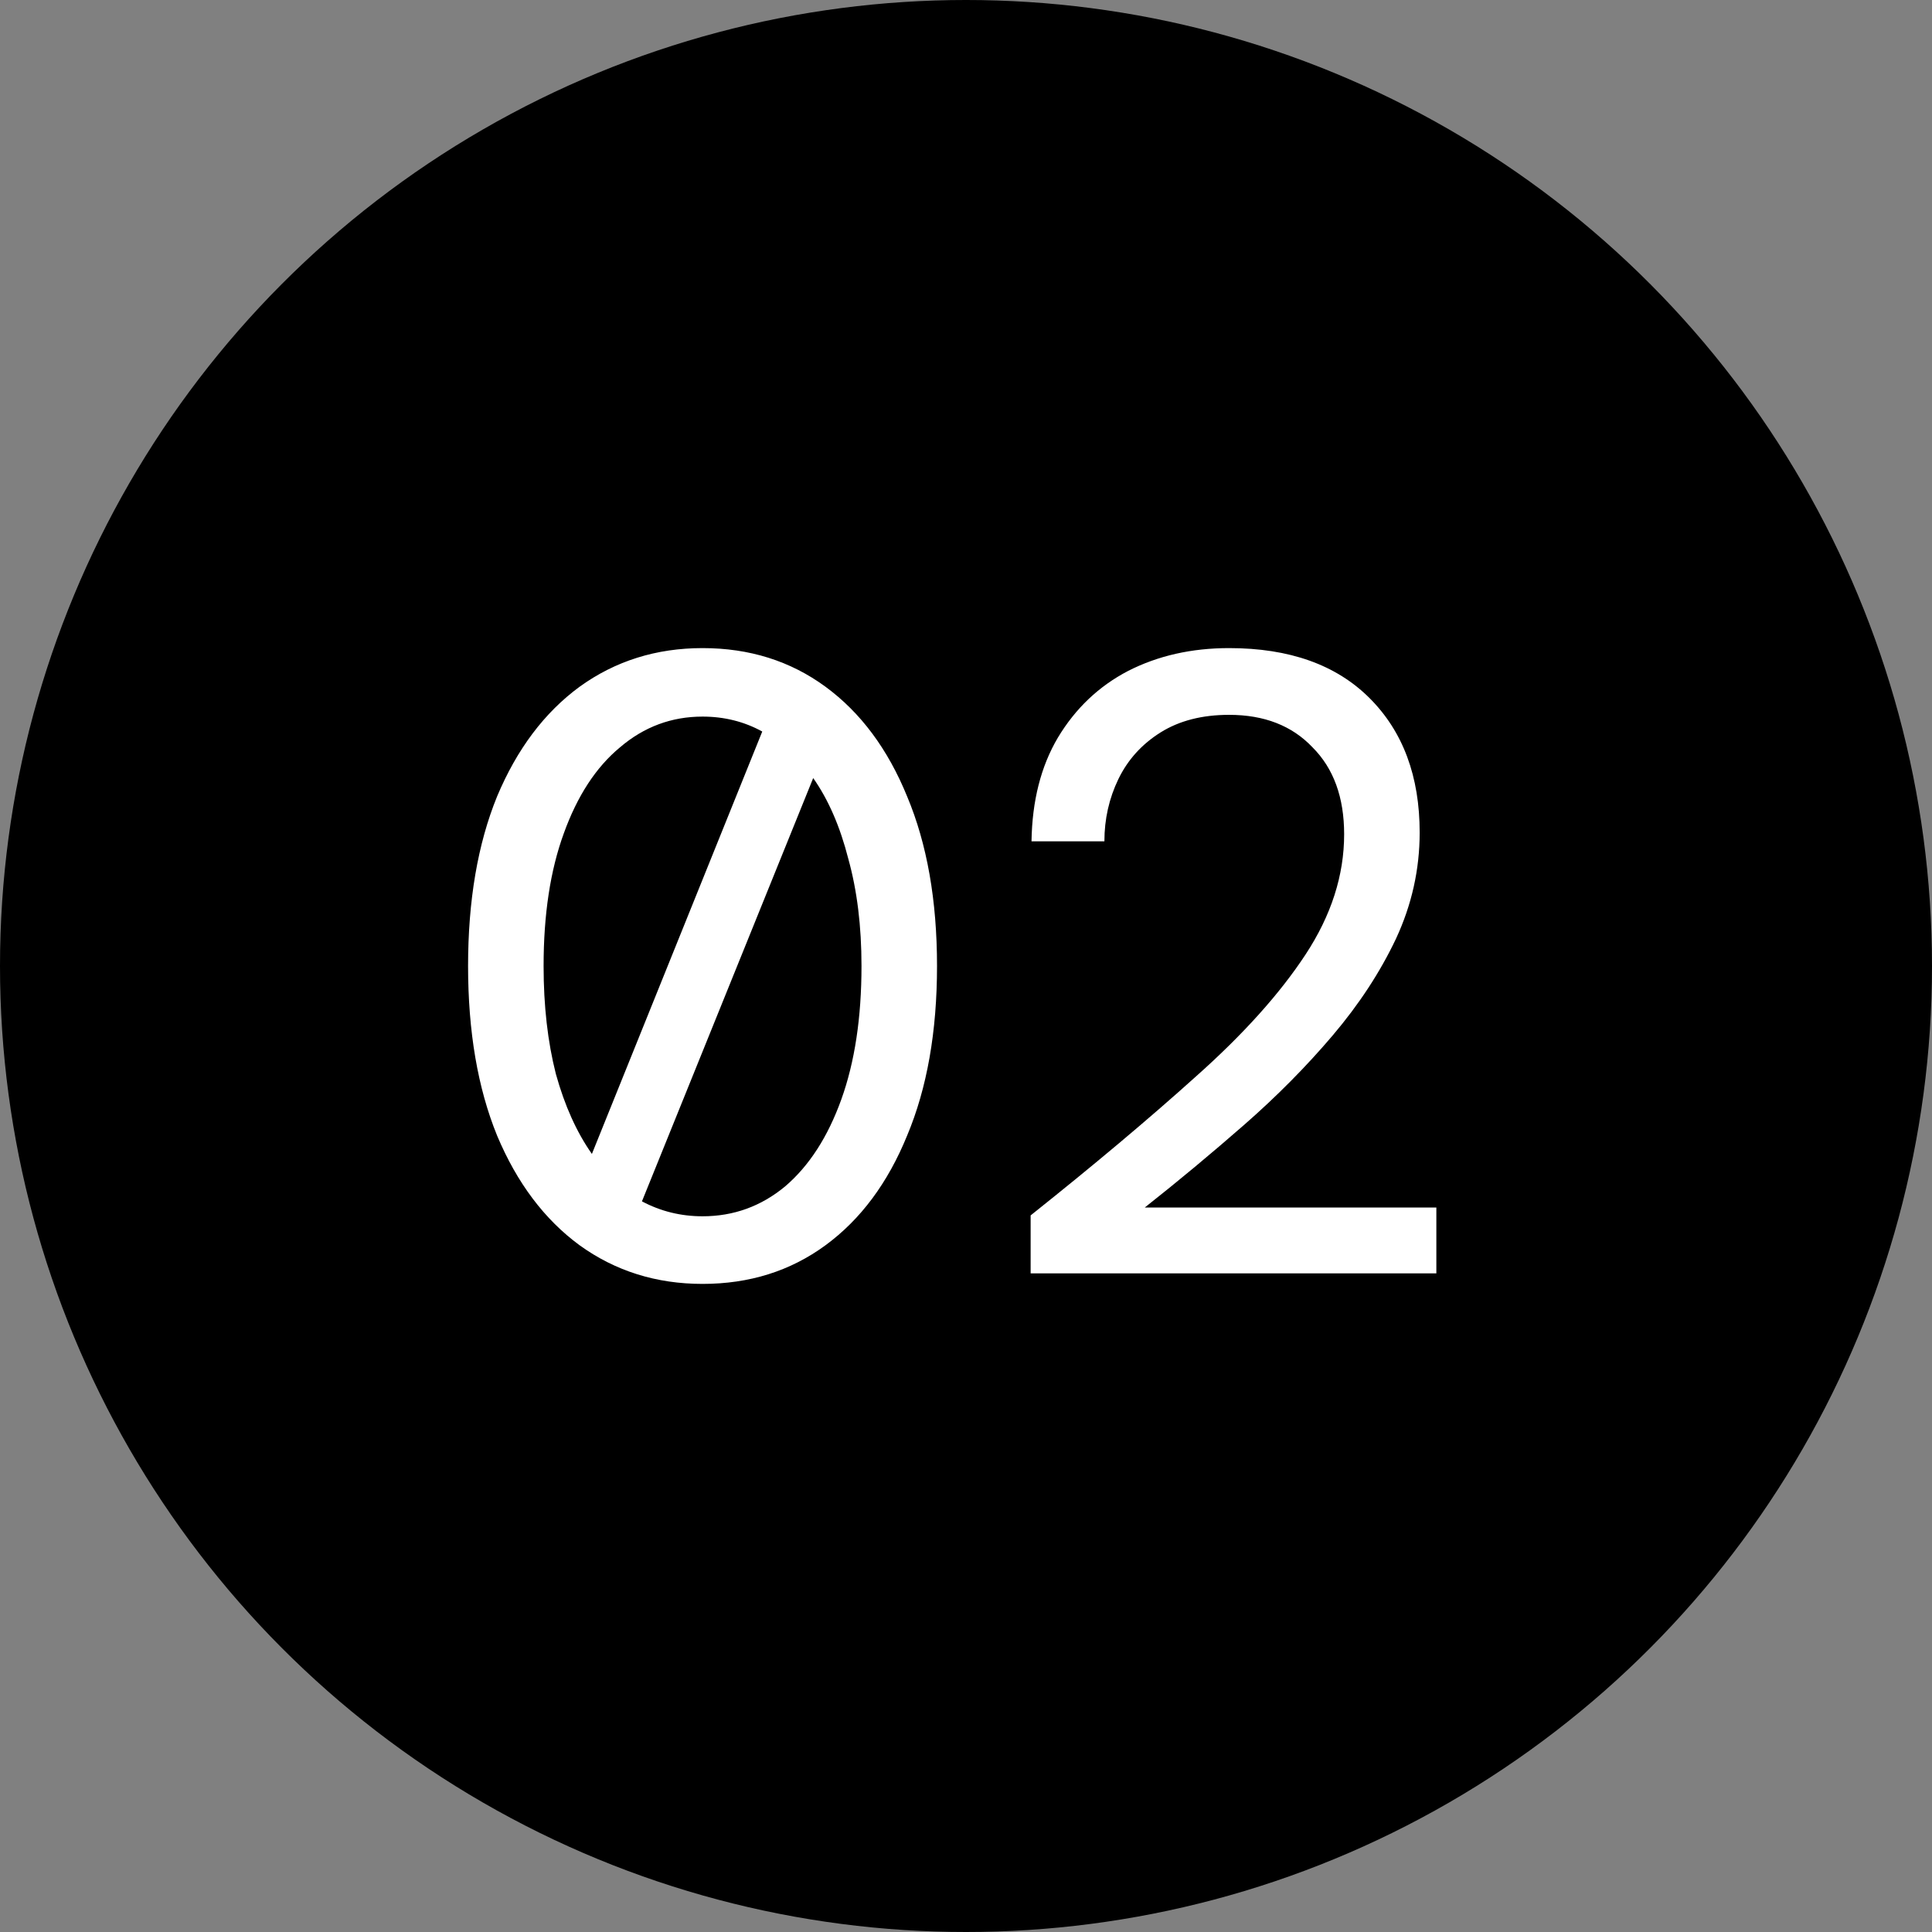
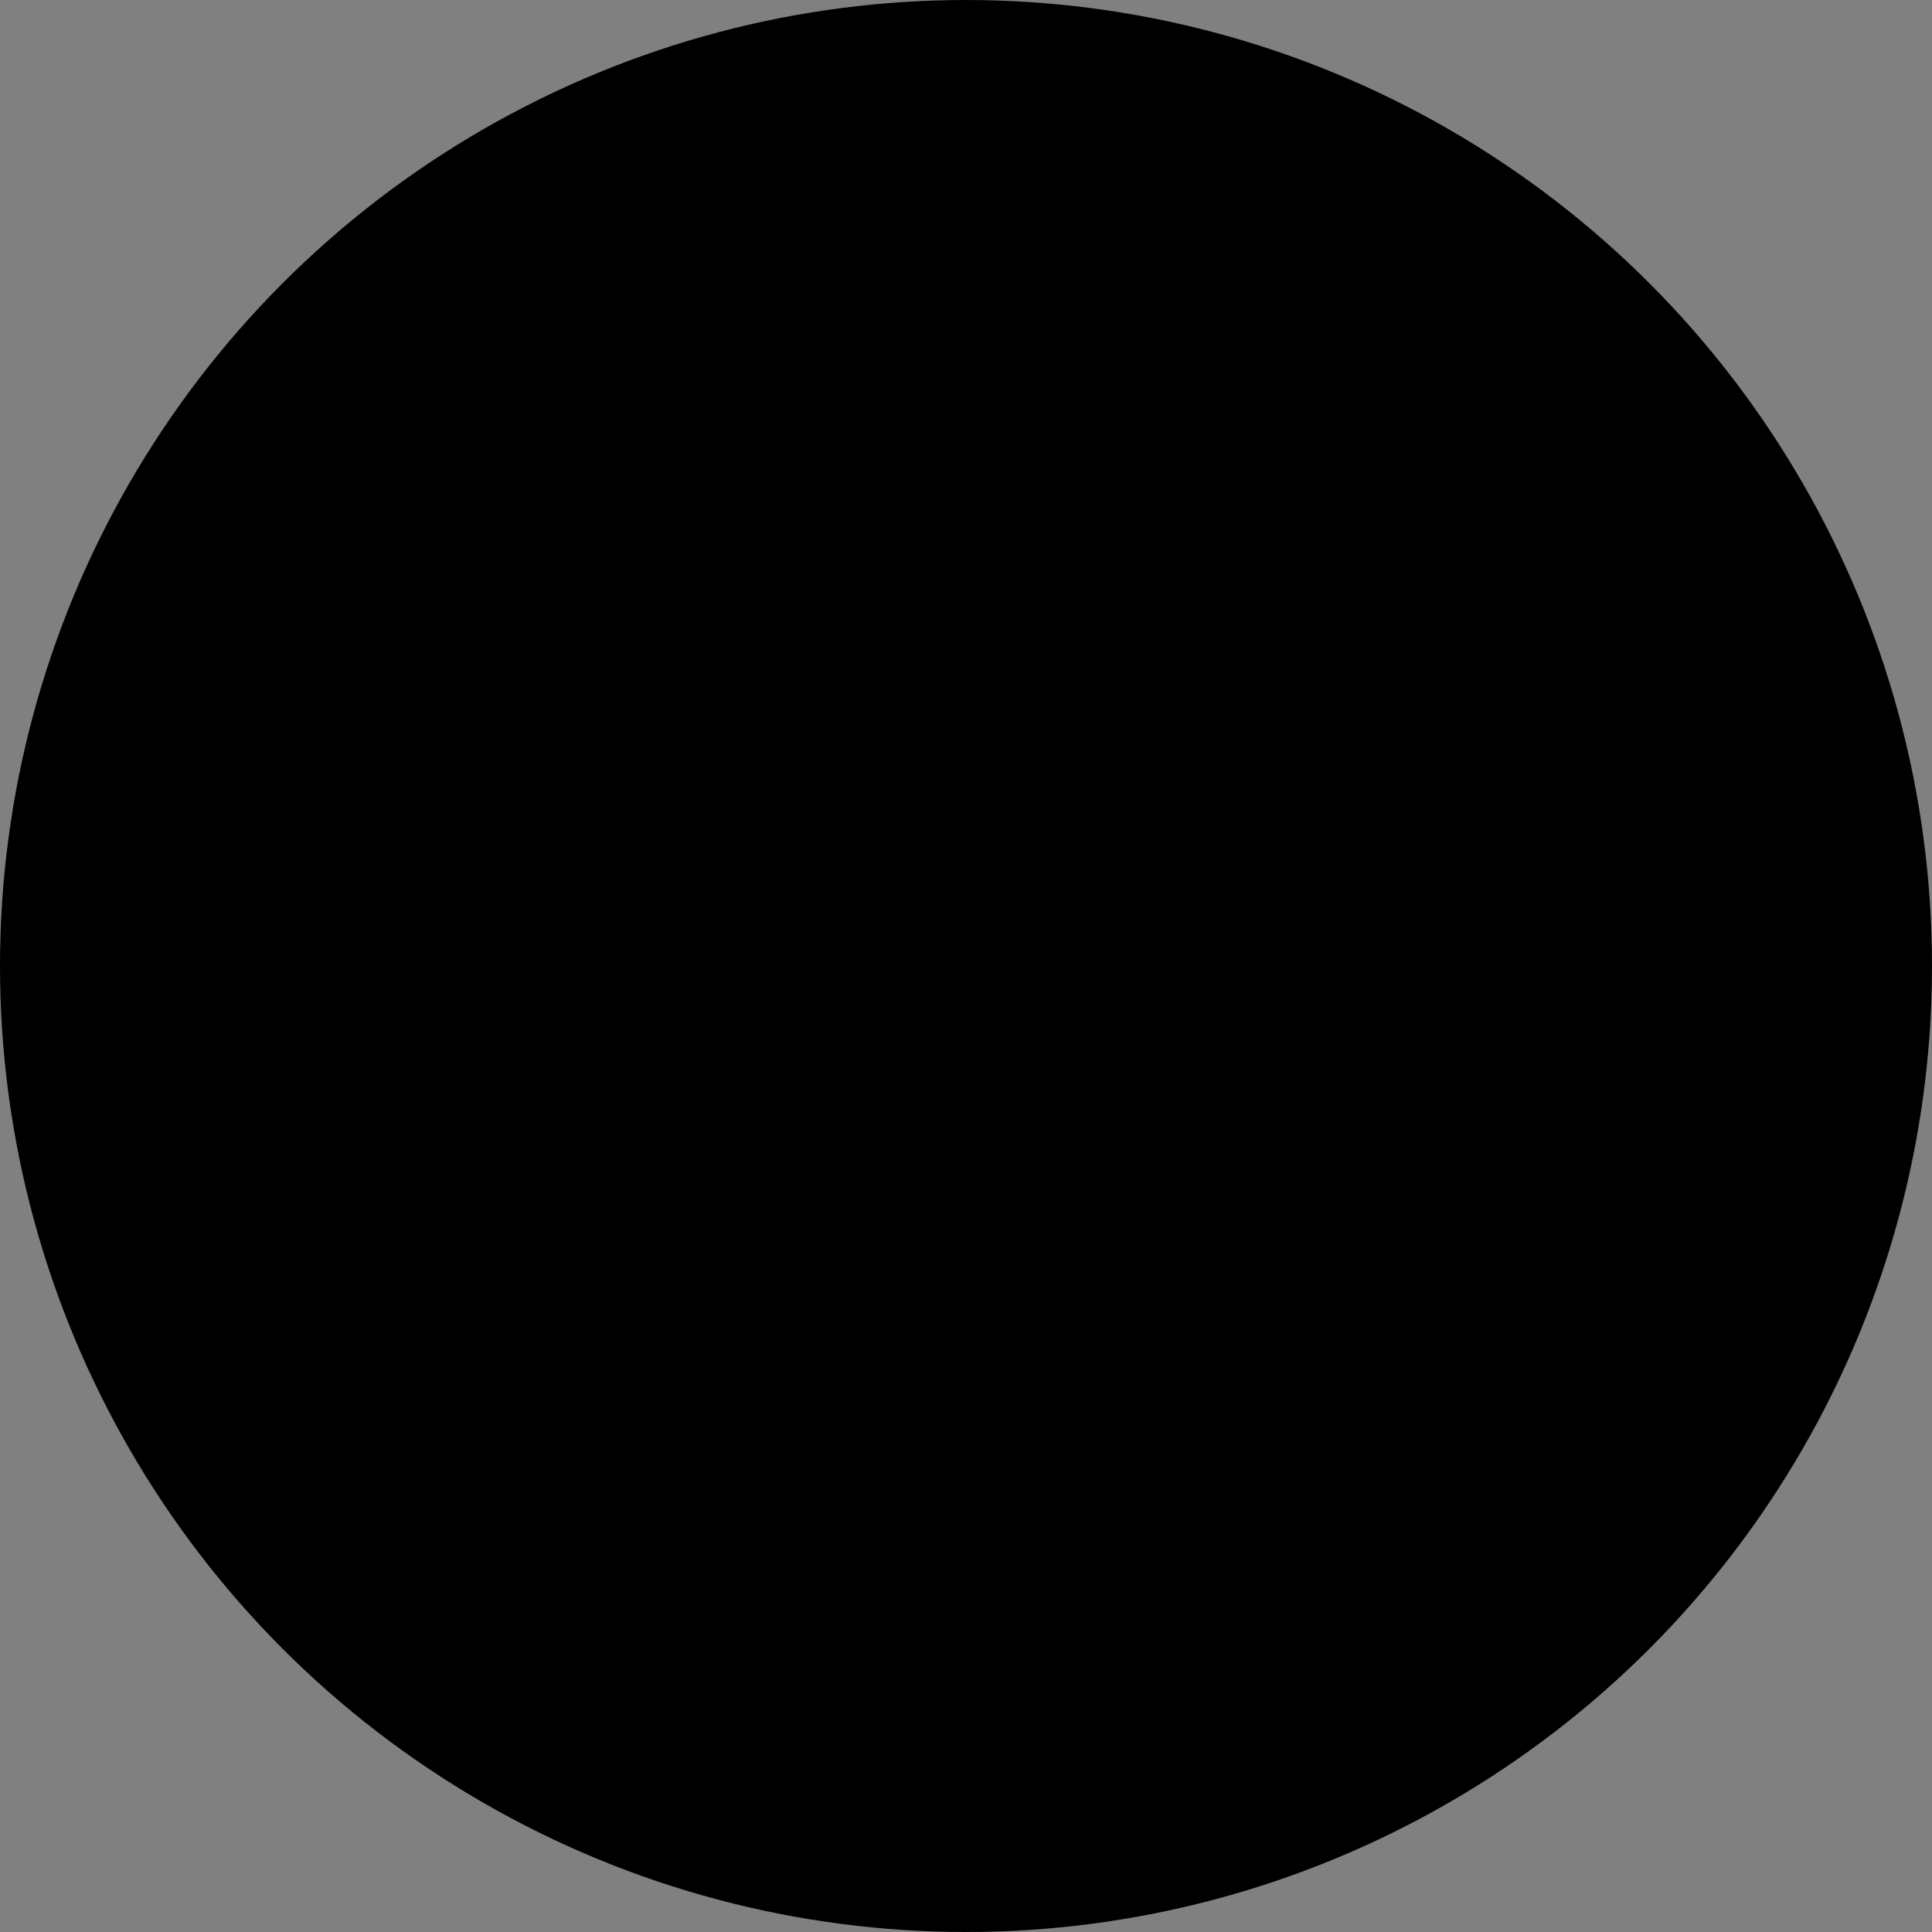
<svg xmlns="http://www.w3.org/2000/svg" width="44" height="44" viewBox="0 0 44 44" fill="none">
  <rect x="0" y="0" width="44" height="44" fill="#808080" stroke="none" />
  <circle cx="22" cy="22" r="22" fill="black" />
-   <path d="M16 29.24C14.947 29.24 14.013 28.947 13.2 28.36C12.4 27.773 11.773 26.94 11.32 25.86C10.88 24.78 10.66 23.493 10.66 22C10.66 20.507 10.88 19.22 11.32 18.14C11.773 17.06 12.4 16.227 13.2 15.64C14.013 15.053 14.947 14.76 16 14.76C17.067 14.76 18 15.053 18.8 15.64C19.6 16.227 20.22 17.06 20.66 18.14C21.113 19.22 21.34 20.507 21.34 22C21.34 23.493 21.113 24.78 20.66 25.86C20.22 26.94 19.6 27.773 18.8 28.36C18 28.947 17.067 29.24 16 29.24ZM12.38 22C12.38 22.907 12.473 23.727 12.66 24.46C12.86 25.18 13.133 25.787 13.48 26.28L17.36 16.66C16.947 16.433 16.493 16.32 16 16.32C15.293 16.32 14.667 16.553 14.12 17.02C13.573 17.473 13.147 18.127 12.84 18.98C12.533 19.82 12.38 20.827 12.38 22ZM16 27.7C16.707 27.7 17.333 27.473 17.88 27.02C18.427 26.553 18.853 25.893 19.16 25.04C19.467 24.187 19.62 23.173 19.62 22C19.62 21.093 19.52 20.28 19.32 19.56C19.133 18.827 18.867 18.213 18.52 17.72L14.62 27.36C15.047 27.587 15.507 27.7 16 27.7ZM23.472 29V27.68C24.912 26.533 26.166 25.48 27.232 24.52C28.312 23.56 29.145 22.633 29.732 21.74C30.319 20.847 30.612 19.933 30.612 19C30.612 18.16 30.372 17.5 29.892 17.02C29.425 16.527 28.792 16.28 27.992 16.28C27.379 16.28 26.859 16.413 26.432 16.68C26.006 16.947 25.686 17.3 25.472 17.74C25.259 18.18 25.152 18.653 25.152 19.16H23.492C23.506 18.24 23.706 17.453 24.092 16.8C24.492 16.133 25.026 15.627 25.692 15.28C26.372 14.933 27.139 14.76 27.992 14.76C29.366 14.76 30.432 15.14 31.192 15.9C31.952 16.66 32.332 17.68 32.332 18.96C32.332 19.8 32.152 20.607 31.792 21.38C31.432 22.14 30.952 22.873 30.352 23.58C29.752 24.287 29.079 24.967 28.332 25.62C27.585 26.273 26.832 26.9 26.072 27.5H32.712V29H23.472Z" fill="white" />
</svg>